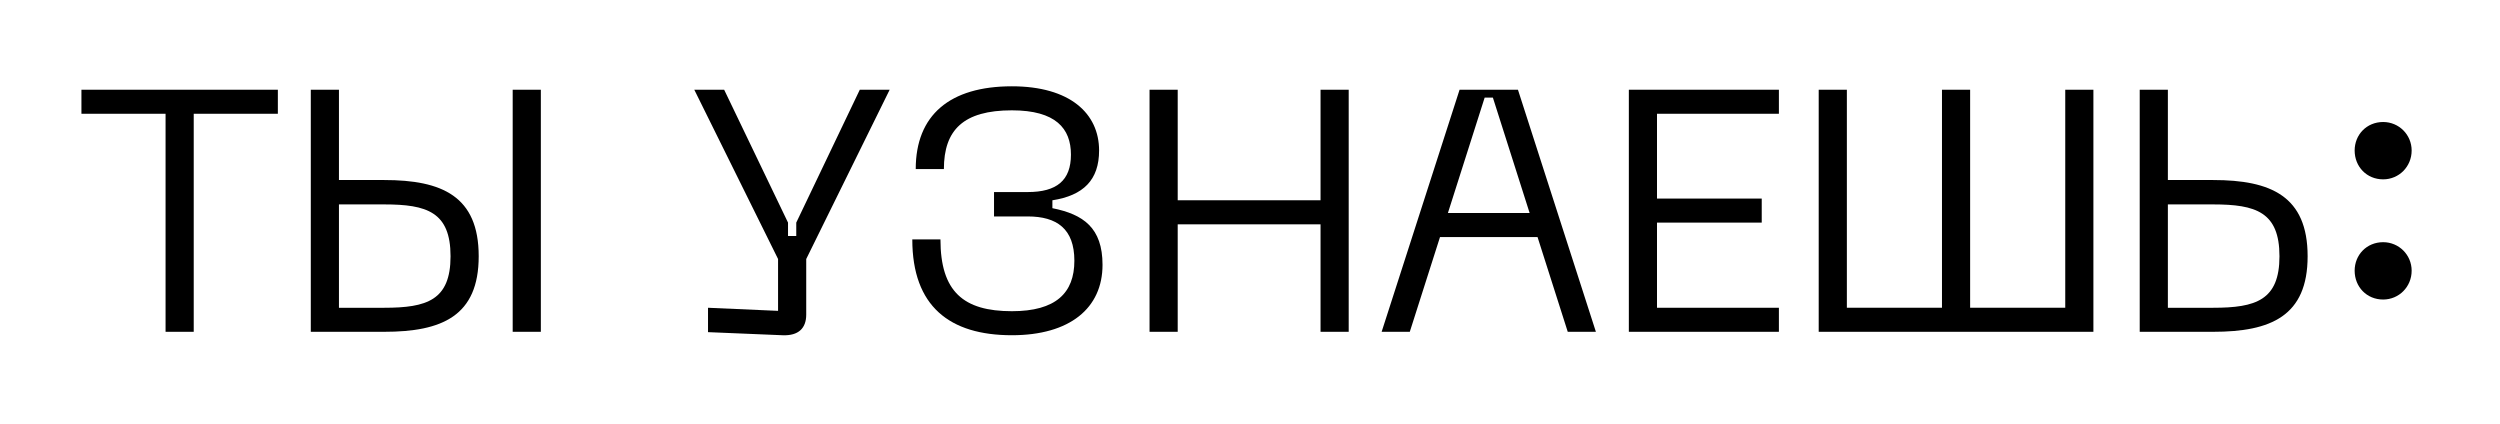
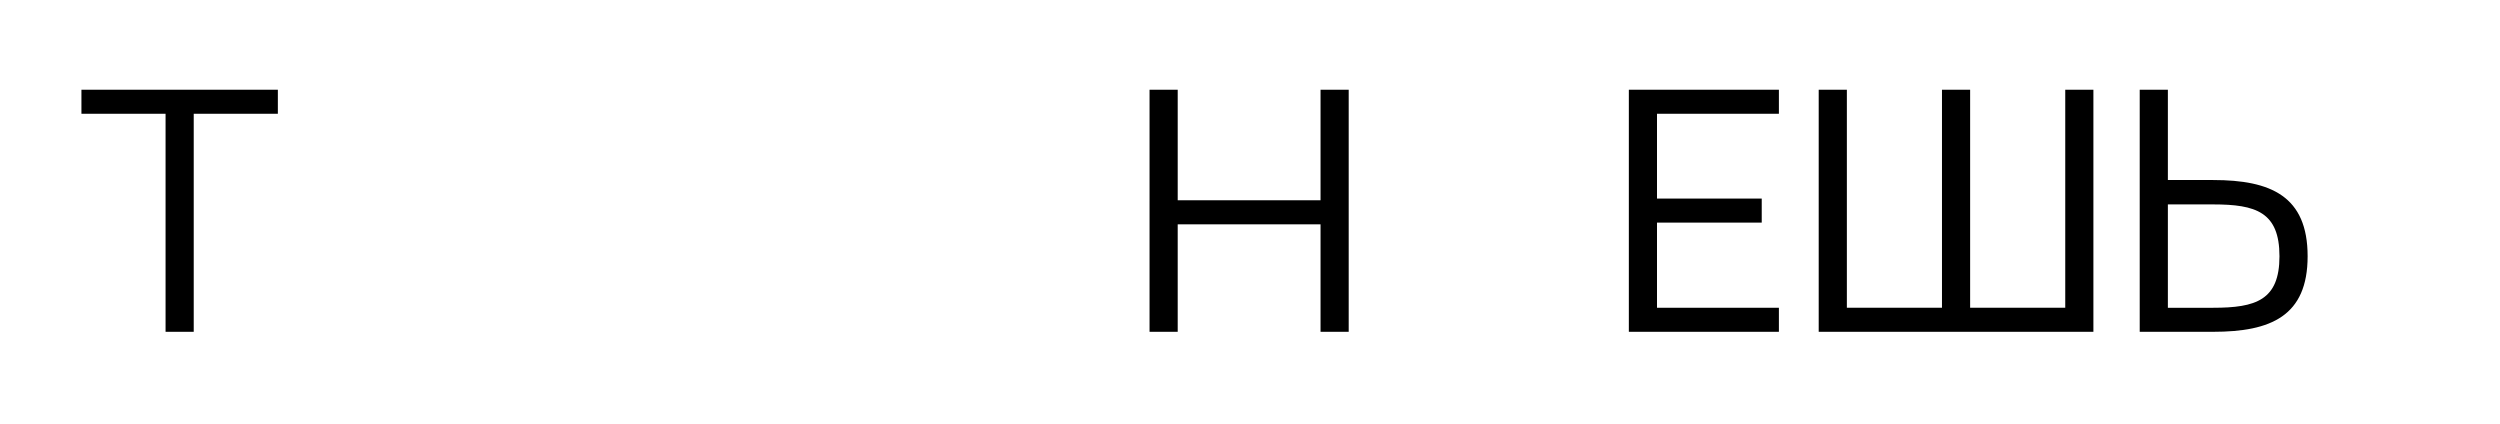
<svg xmlns="http://www.w3.org/2000/svg" id="Слой_1" x="0px" y="0px" width="432.5px" height="73.298px" viewBox="0 0 432.5 73.298" xml:space="preserve">
  <g>
    <path d="M48.068,15.523v4.158H33.514v37.721h-4.871V19.681H14.089v-4.158H48.068z" />
-     <path d="M58.638,15.523v15.623h7.841c9.98,0,16.336,2.792,16.336,13.188c0,10.336-6.356,13.068-16.336,13.068H53.767V15.523H58.638 z M58.638,53.244h7.841c7.366,0,11.465-1.307,11.465-8.91c0-7.663-4.099-8.97-11.465-8.97h-7.841V53.244z M88.695,15.523h4.871 v41.879h-4.871V15.523z" />
-     <path d="M148.744,15.523h5.168l-14.435,29.286v9.623c0,2.317-1.307,3.683-4.099,3.564l-12.891-0.535v-4.218l12.118,0.535v-8.97 l-14.494-29.286h5.168l11.049,22.989v2.317h1.426v-2.317L148.744,15.523z" />
-     <path d="M162.699,41.422c0,9.029,3.98,12.416,12.356,12.416c7.604,0,10.811-3.148,10.811-8.732c0-5.524-3.029-7.663-8.079-7.663 h-5.821v-4.218h5.821c5.049,0,7.485-2.02,7.485-6.475c0-4.514-2.614-7.663-10.217-7.663c-8.376,0-11.762,3.386-11.762,10.158 h-4.871c0-9.326,5.881-14.316,16.633-14.316c10.039,0,15.088,4.693,15.088,11.108c0,5.108-2.732,7.781-8.079,8.613v1.366 c5.346,1.069,8.673,3.386,8.673,9.801c0,7.485-5.643,12.178-15.682,12.178c-10.752,0-17.227-4.99-17.227-16.574H162.699z" />
    <path d="M228.454,15.523h4.871v41.879h-4.871V38.809h-24.711v18.593h-4.871V15.523h4.871v19.128h24.711V15.523z" />
-     <path d="M271.22,57.402l-5.227-16.395h-16.871l-5.228,16.395h-4.871l13.484-41.879h10.098l13.484,41.879H271.22z M250.488,36.849 h14.138l-6.356-19.959h-1.425L250.488,36.849z" />
    <path d="M281.79,57.402V15.523h25.959v4.158h-21.088v14.672h18.118v4.158h-18.118v14.732h21.088v4.158H281.79z" />
    <path d="M357.287,15.523h4.871v41.879h-47.522V15.523h4.871v37.721h16.455V15.523h4.871v37.721h16.455V15.523z" />
    <path d="M375.042,15.523v15.623h7.841c9.98,0,16.336,2.792,16.336,13.188c0,10.336-6.356,13.068-16.336,13.068h-12.712V15.523 H375.042z M375.042,53.244h7.841c7.366,0,11.465-1.307,11.465-8.91c0-7.663-4.099-8.97-11.465-8.97h-7.841V53.244z" />
-     <path d="M407.354,26.038c0-2.733,2.079-4.931,4.93-4.931c2.733,0,4.931,2.198,4.931,4.931c0,2.792-2.197,4.99-4.931,4.99 C409.433,31.027,407.354,28.829,407.354,26.038z M407.354,46.828c0-2.732,2.079-4.93,4.93-4.93c2.733,0,4.931,2.198,4.931,4.93 c0,2.792-2.197,4.99-4.931,4.99C409.433,51.818,407.354,49.62,407.354,46.828z" />
  </g>
</svg>